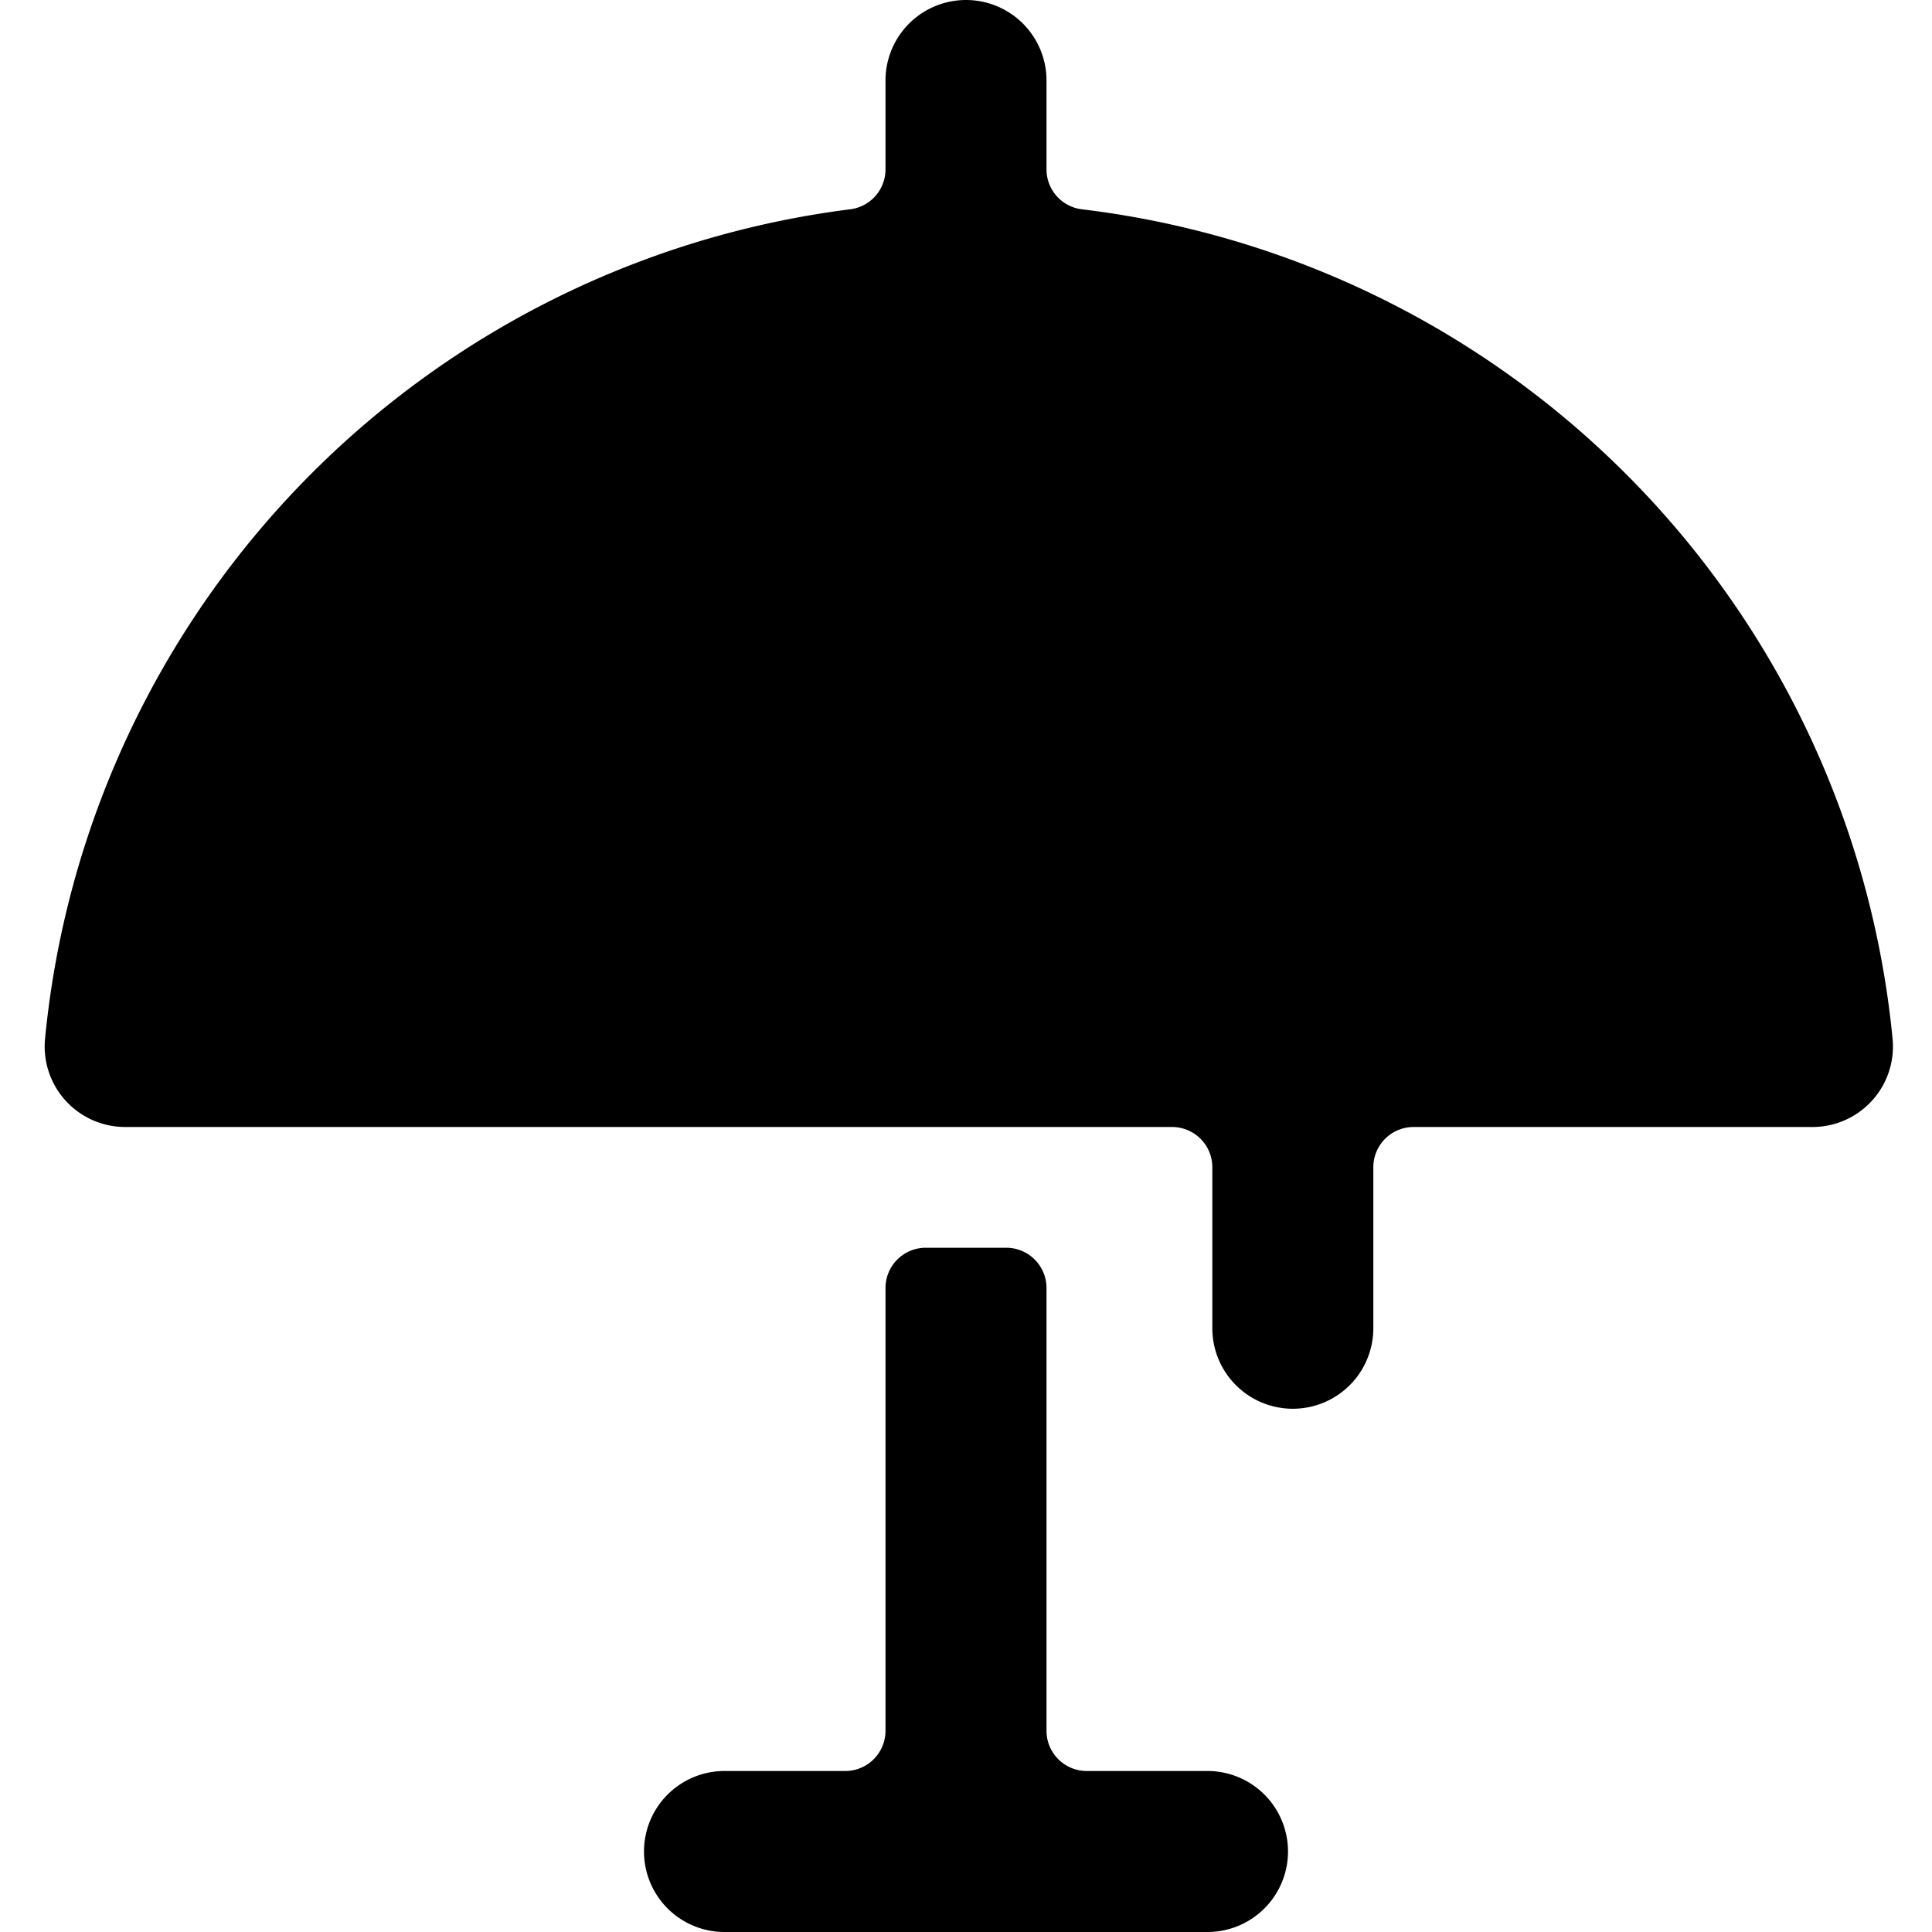
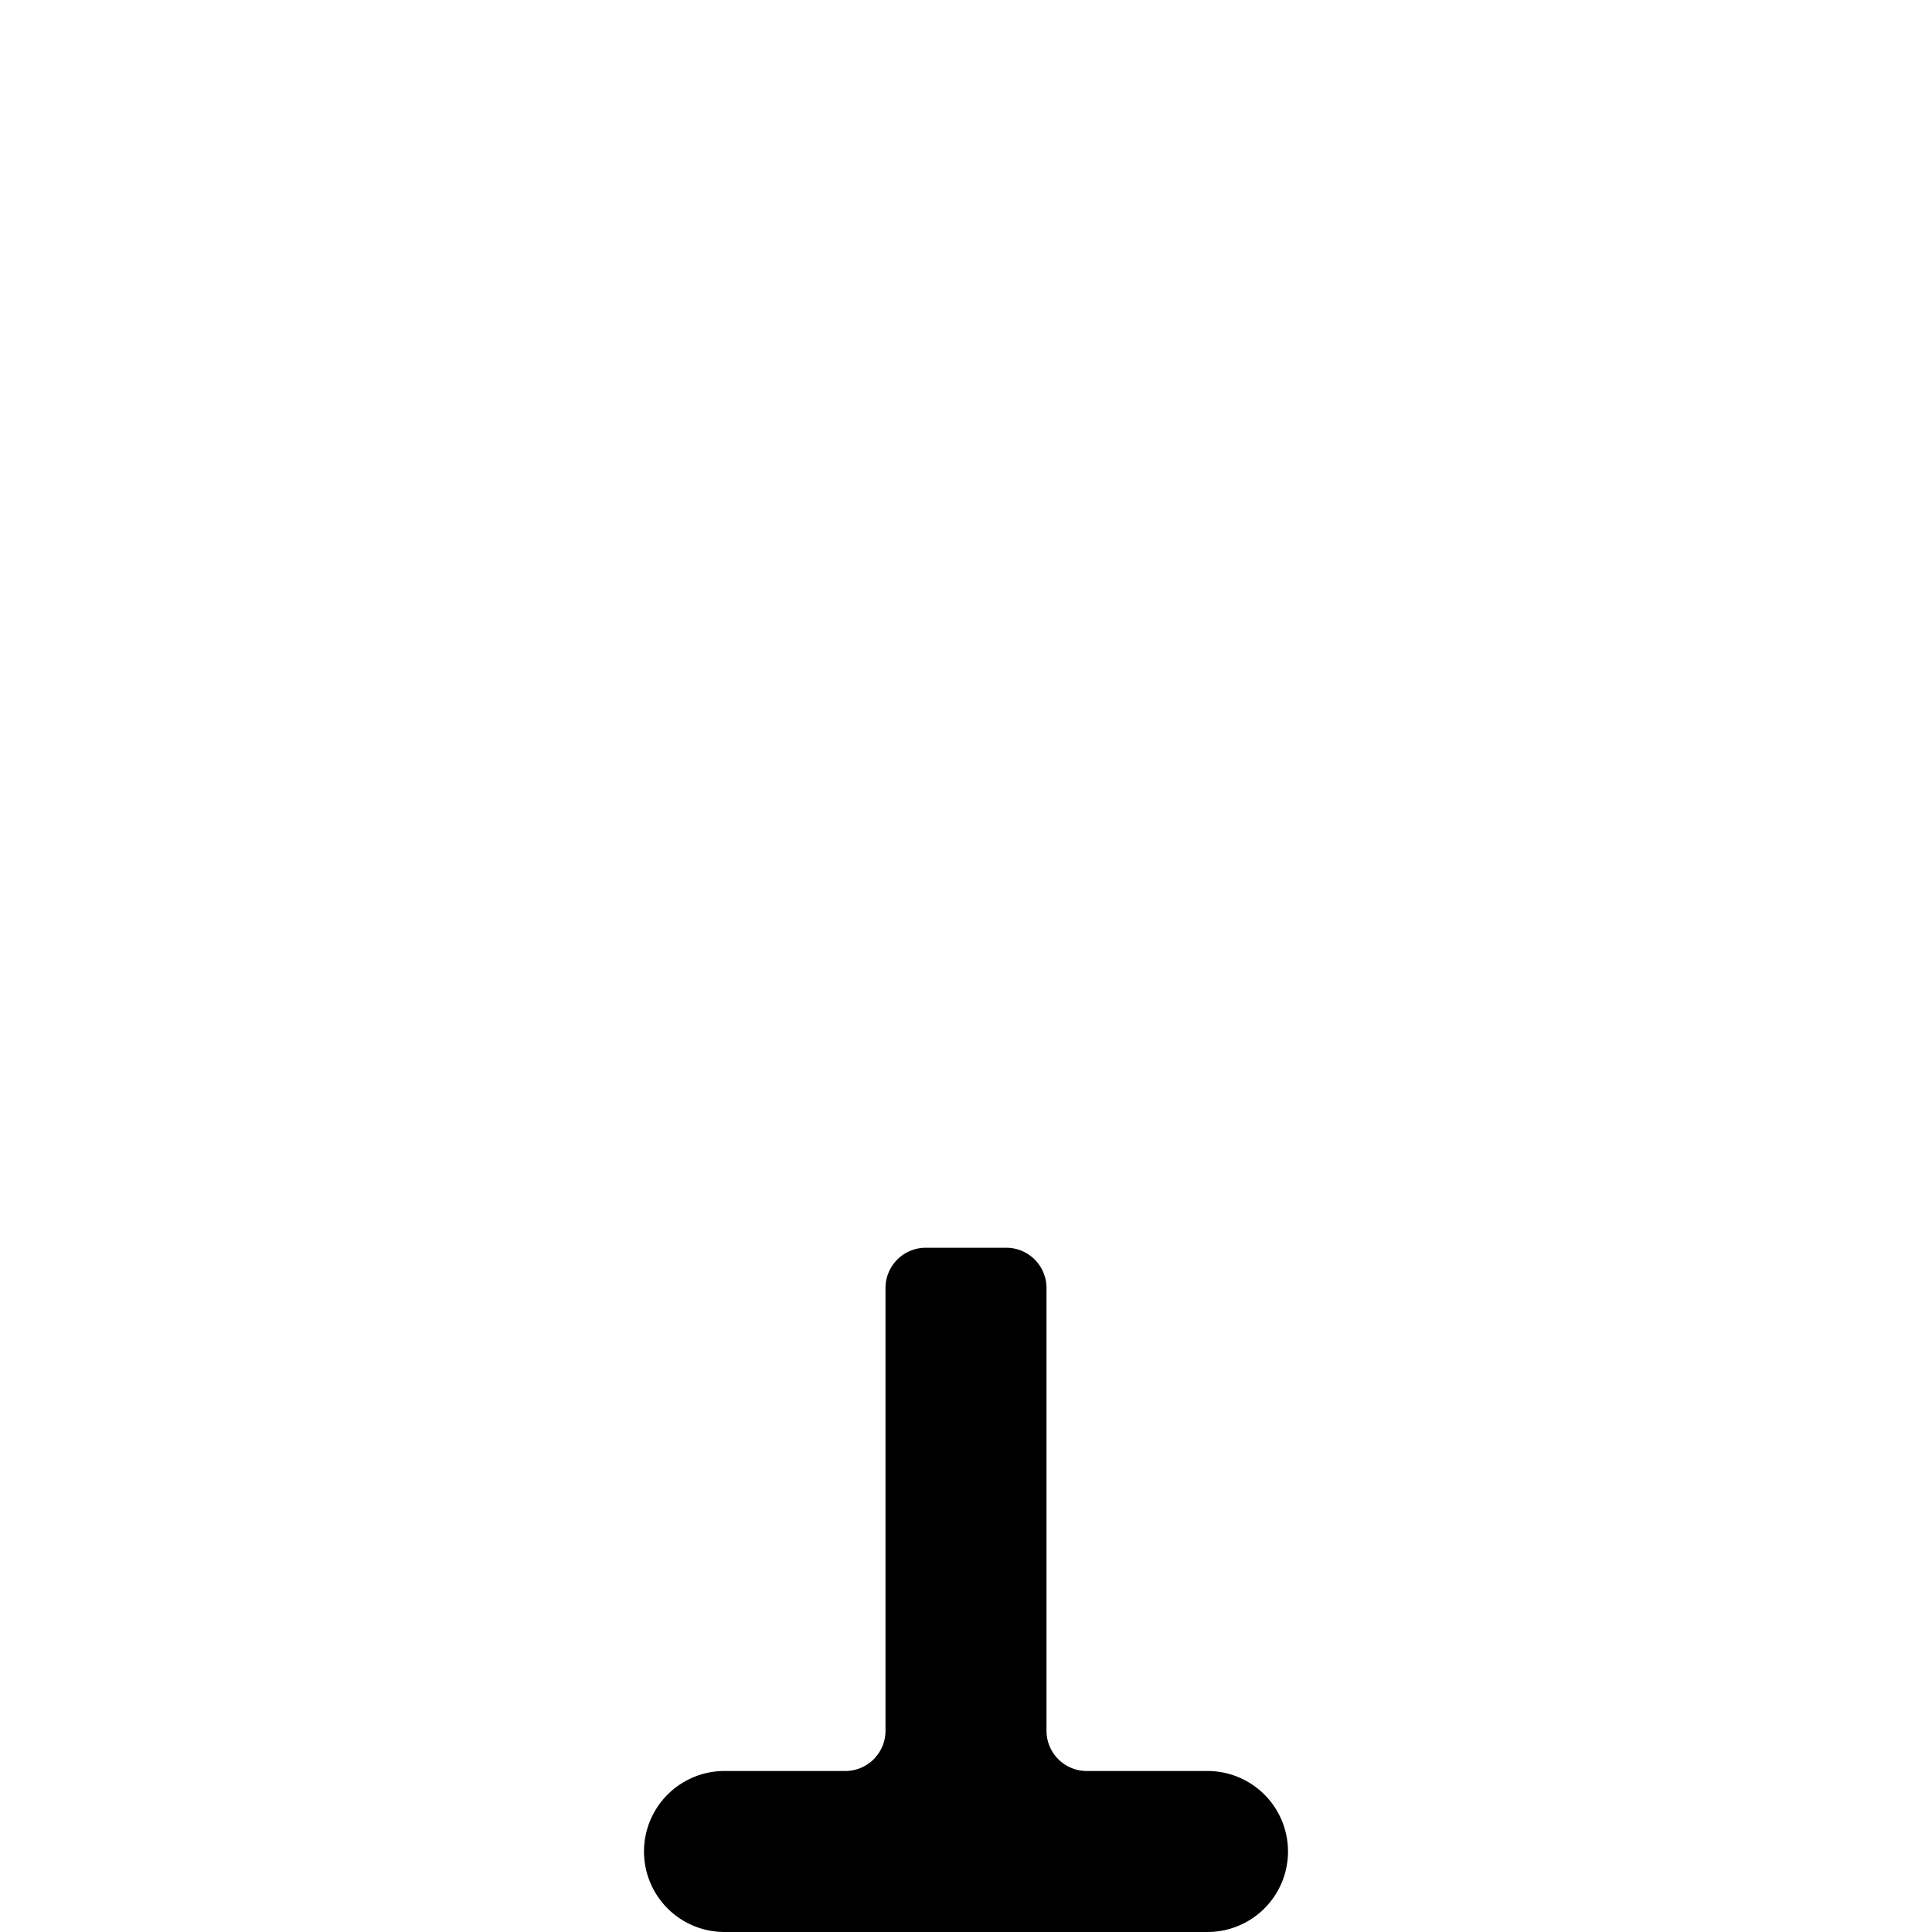
<svg xmlns="http://www.w3.org/2000/svg" viewBox="0 0 24 24">
  <g>
    <path d="M15 22h-1.5a0.5 0.5 0 0 1 -0.5 -0.5V16a0.5 0.5 0 0 0 -0.5 -0.5h-1a0.5 0.5 0 0 0 -0.5 0.5v5.5a0.5 0.5 0 0 1 -0.5 0.5H9a1 1 0 0 0 0 2h6a1 1 0 0 0 0 -2Z" fill="#000000" stroke-width="1" />
-     <path d="M13.44 2.6a0.5 0.5 0 0 1 -0.44 -0.49V1a1 1 0 0 0 -2 0v1.11a0.5 0.5 0 0 1 -0.44 0.49 11.5 11.5 0 0 0 -10 10.3 1 1 0 0 0 1 1.1h13a0.5 0.5 0 0 1 0.5 0.5v2a1 1 0 0 0 2 0v-2a0.5 0.5 0 0 1 0.5 -0.5h4.95a1 1 0 0 0 1 -1.1A11.5 11.5 0 0 0 13.44 2.6Z" fill="#000000" stroke-width="1" />
  </g>
</svg>